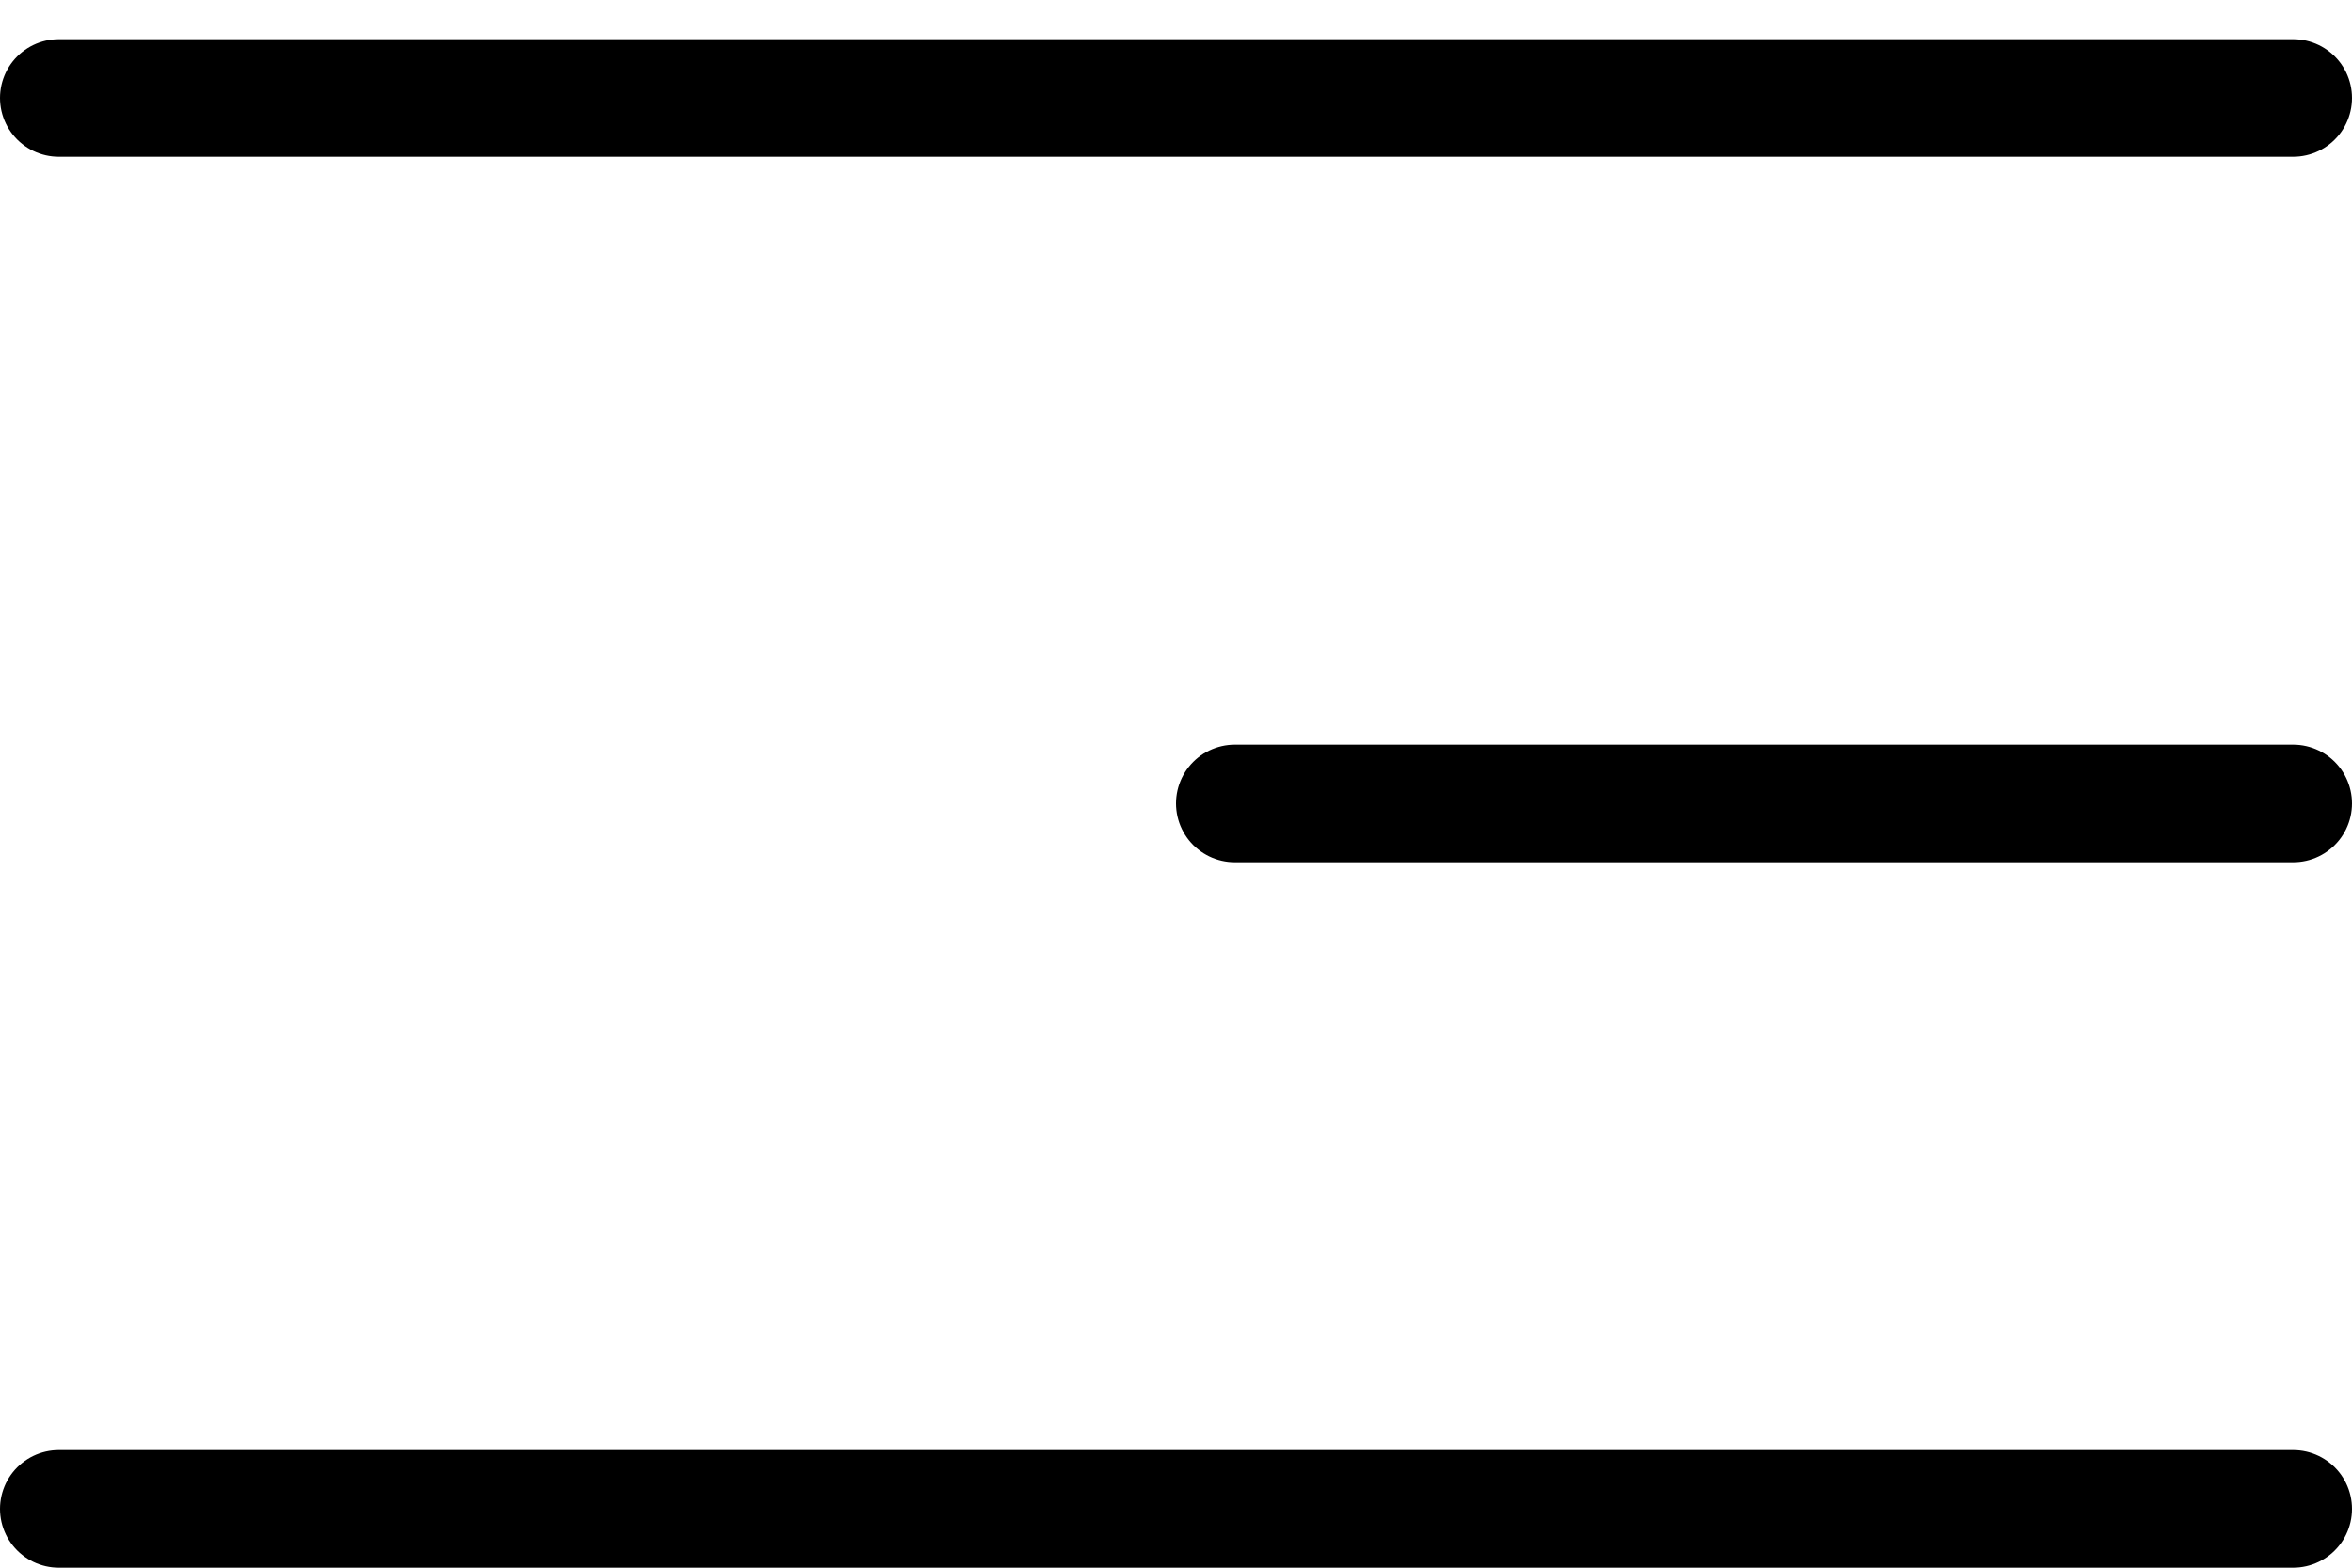
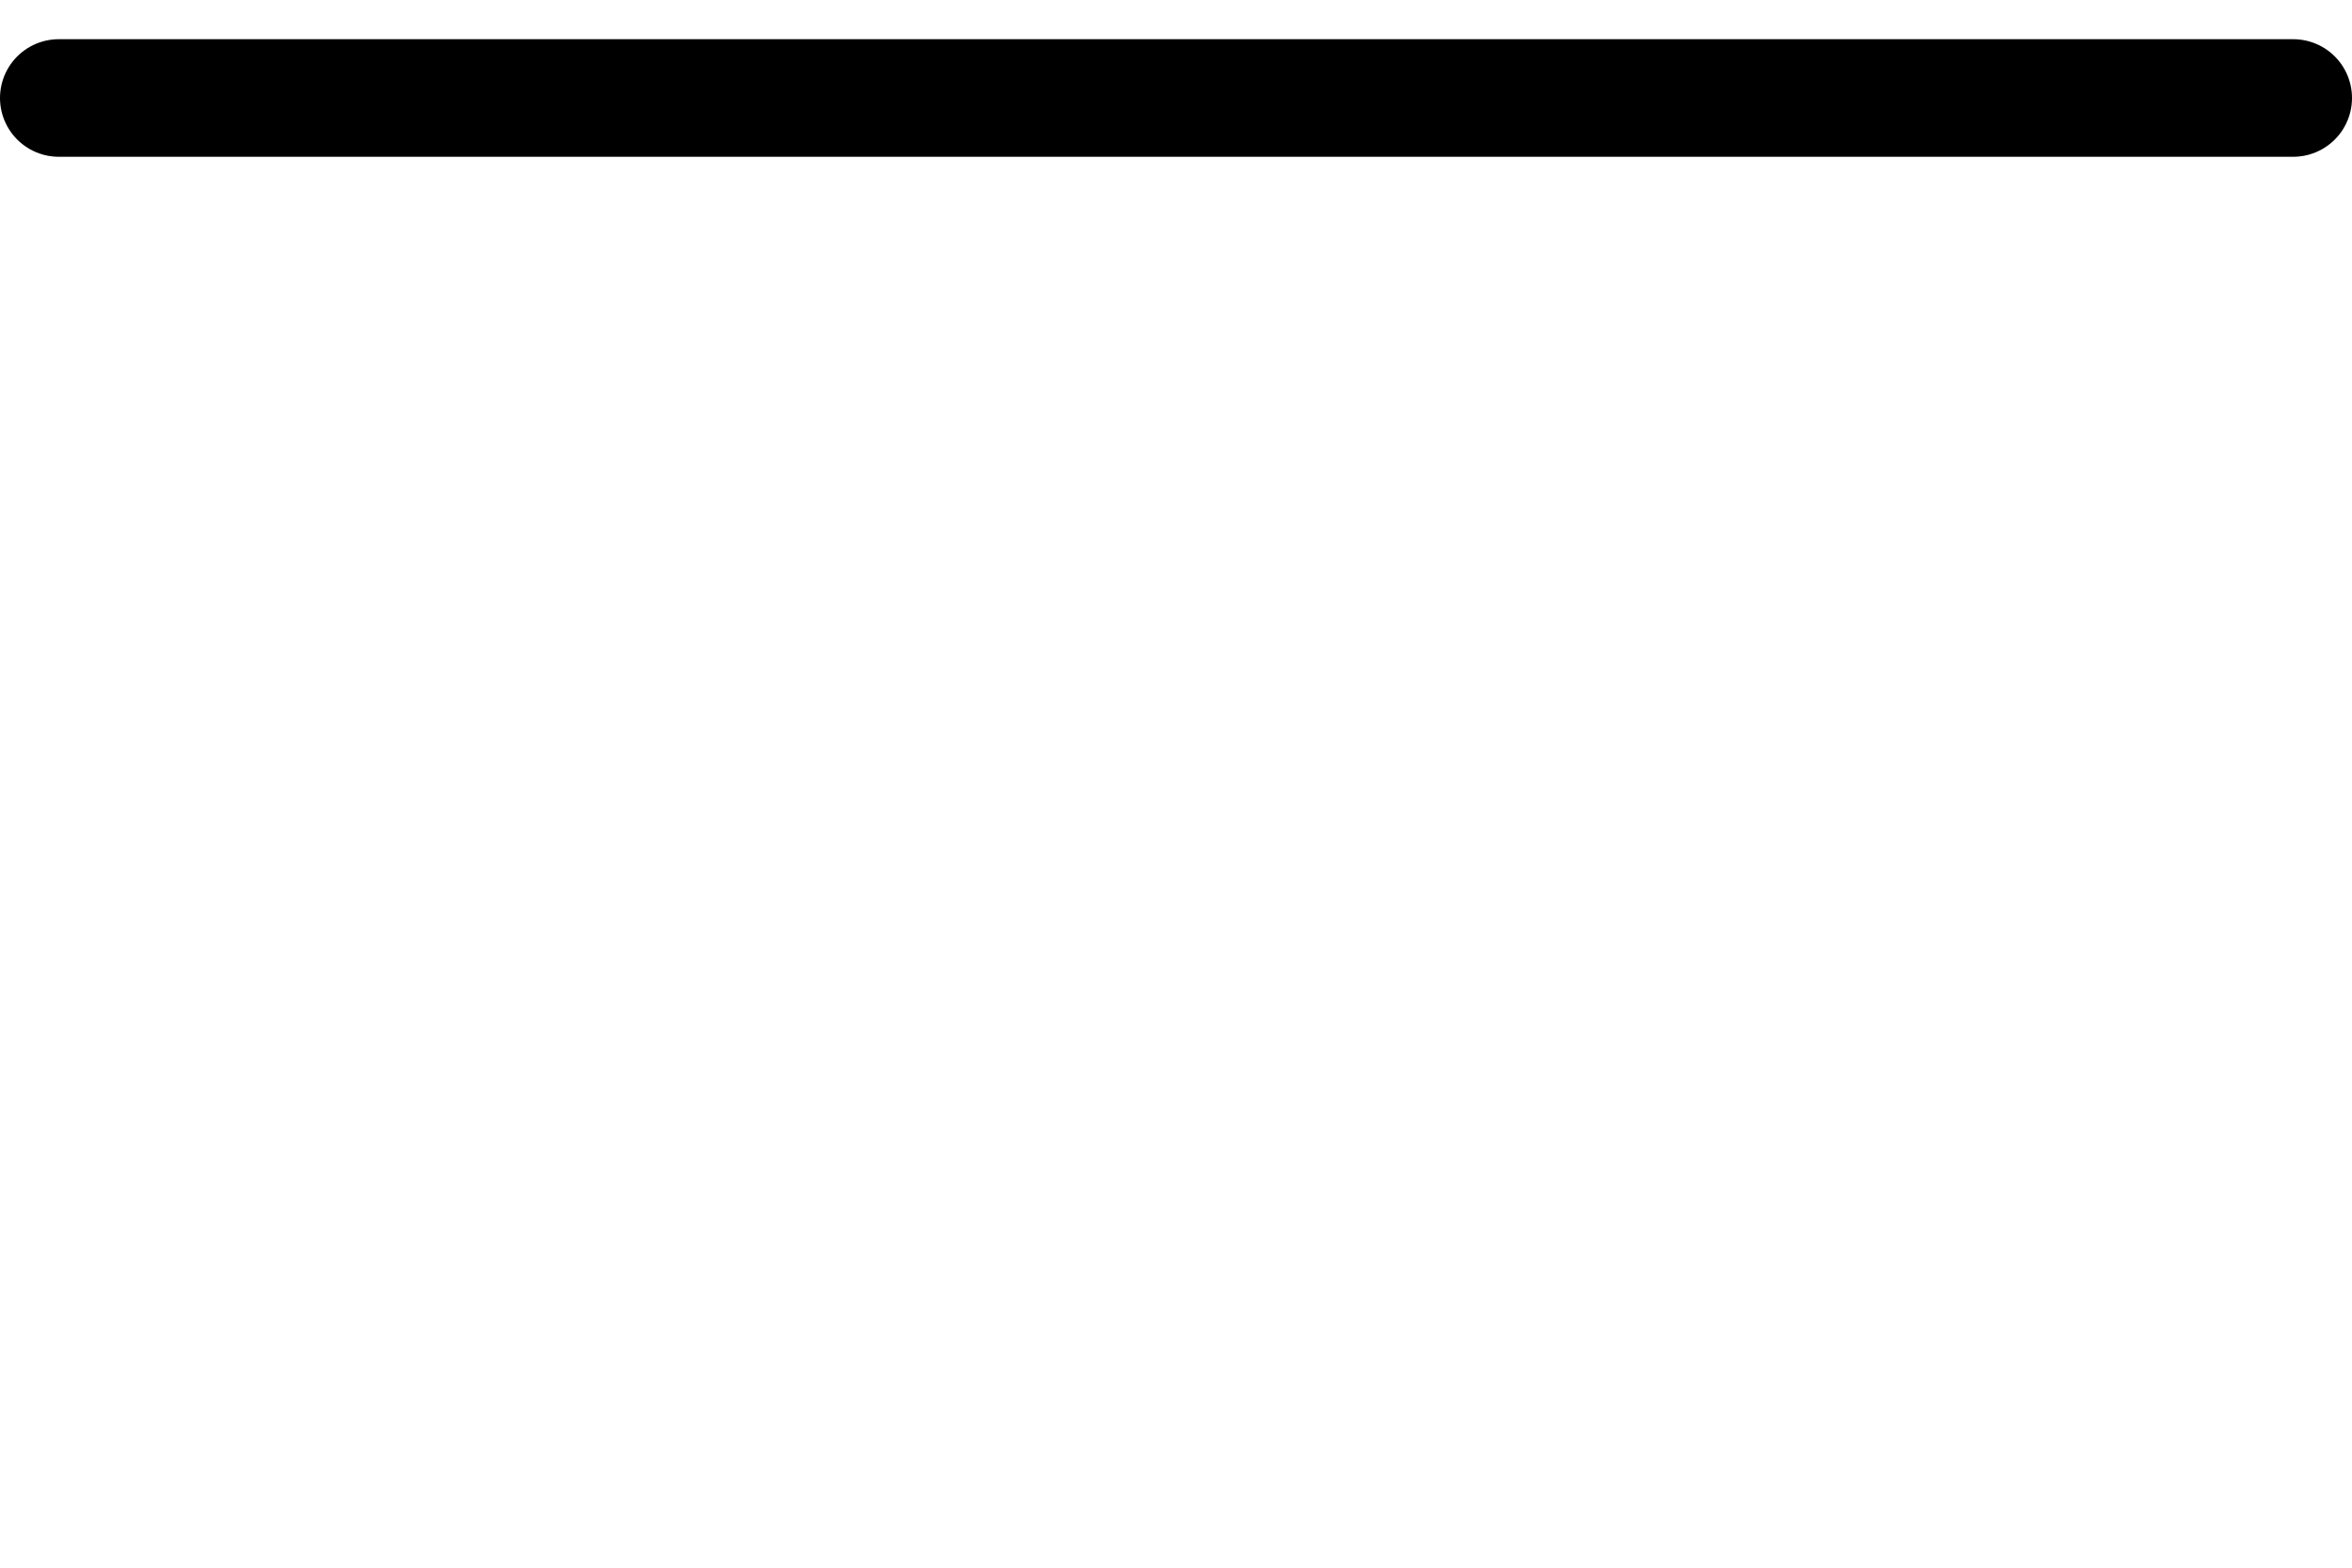
<svg xmlns="http://www.w3.org/2000/svg" width="30" height="20" viewBox="0 0 30 20" fill="none">
  <line x1="0.75" y1="1.25" x2="29.25" y2="1.25" stroke="black" stroke-width="1.5" stroke-linecap="round" />
-   <line x1="15.75" y1="10.25" x2="29.25" y2="10.25" stroke="black" stroke-width="1.5" stroke-linecap="round" />
-   <line x1="0.75" y1="19.25" x2="29.25" y2="19.25" stroke="black" stroke-width="1.5" stroke-linecap="round" />
</svg>